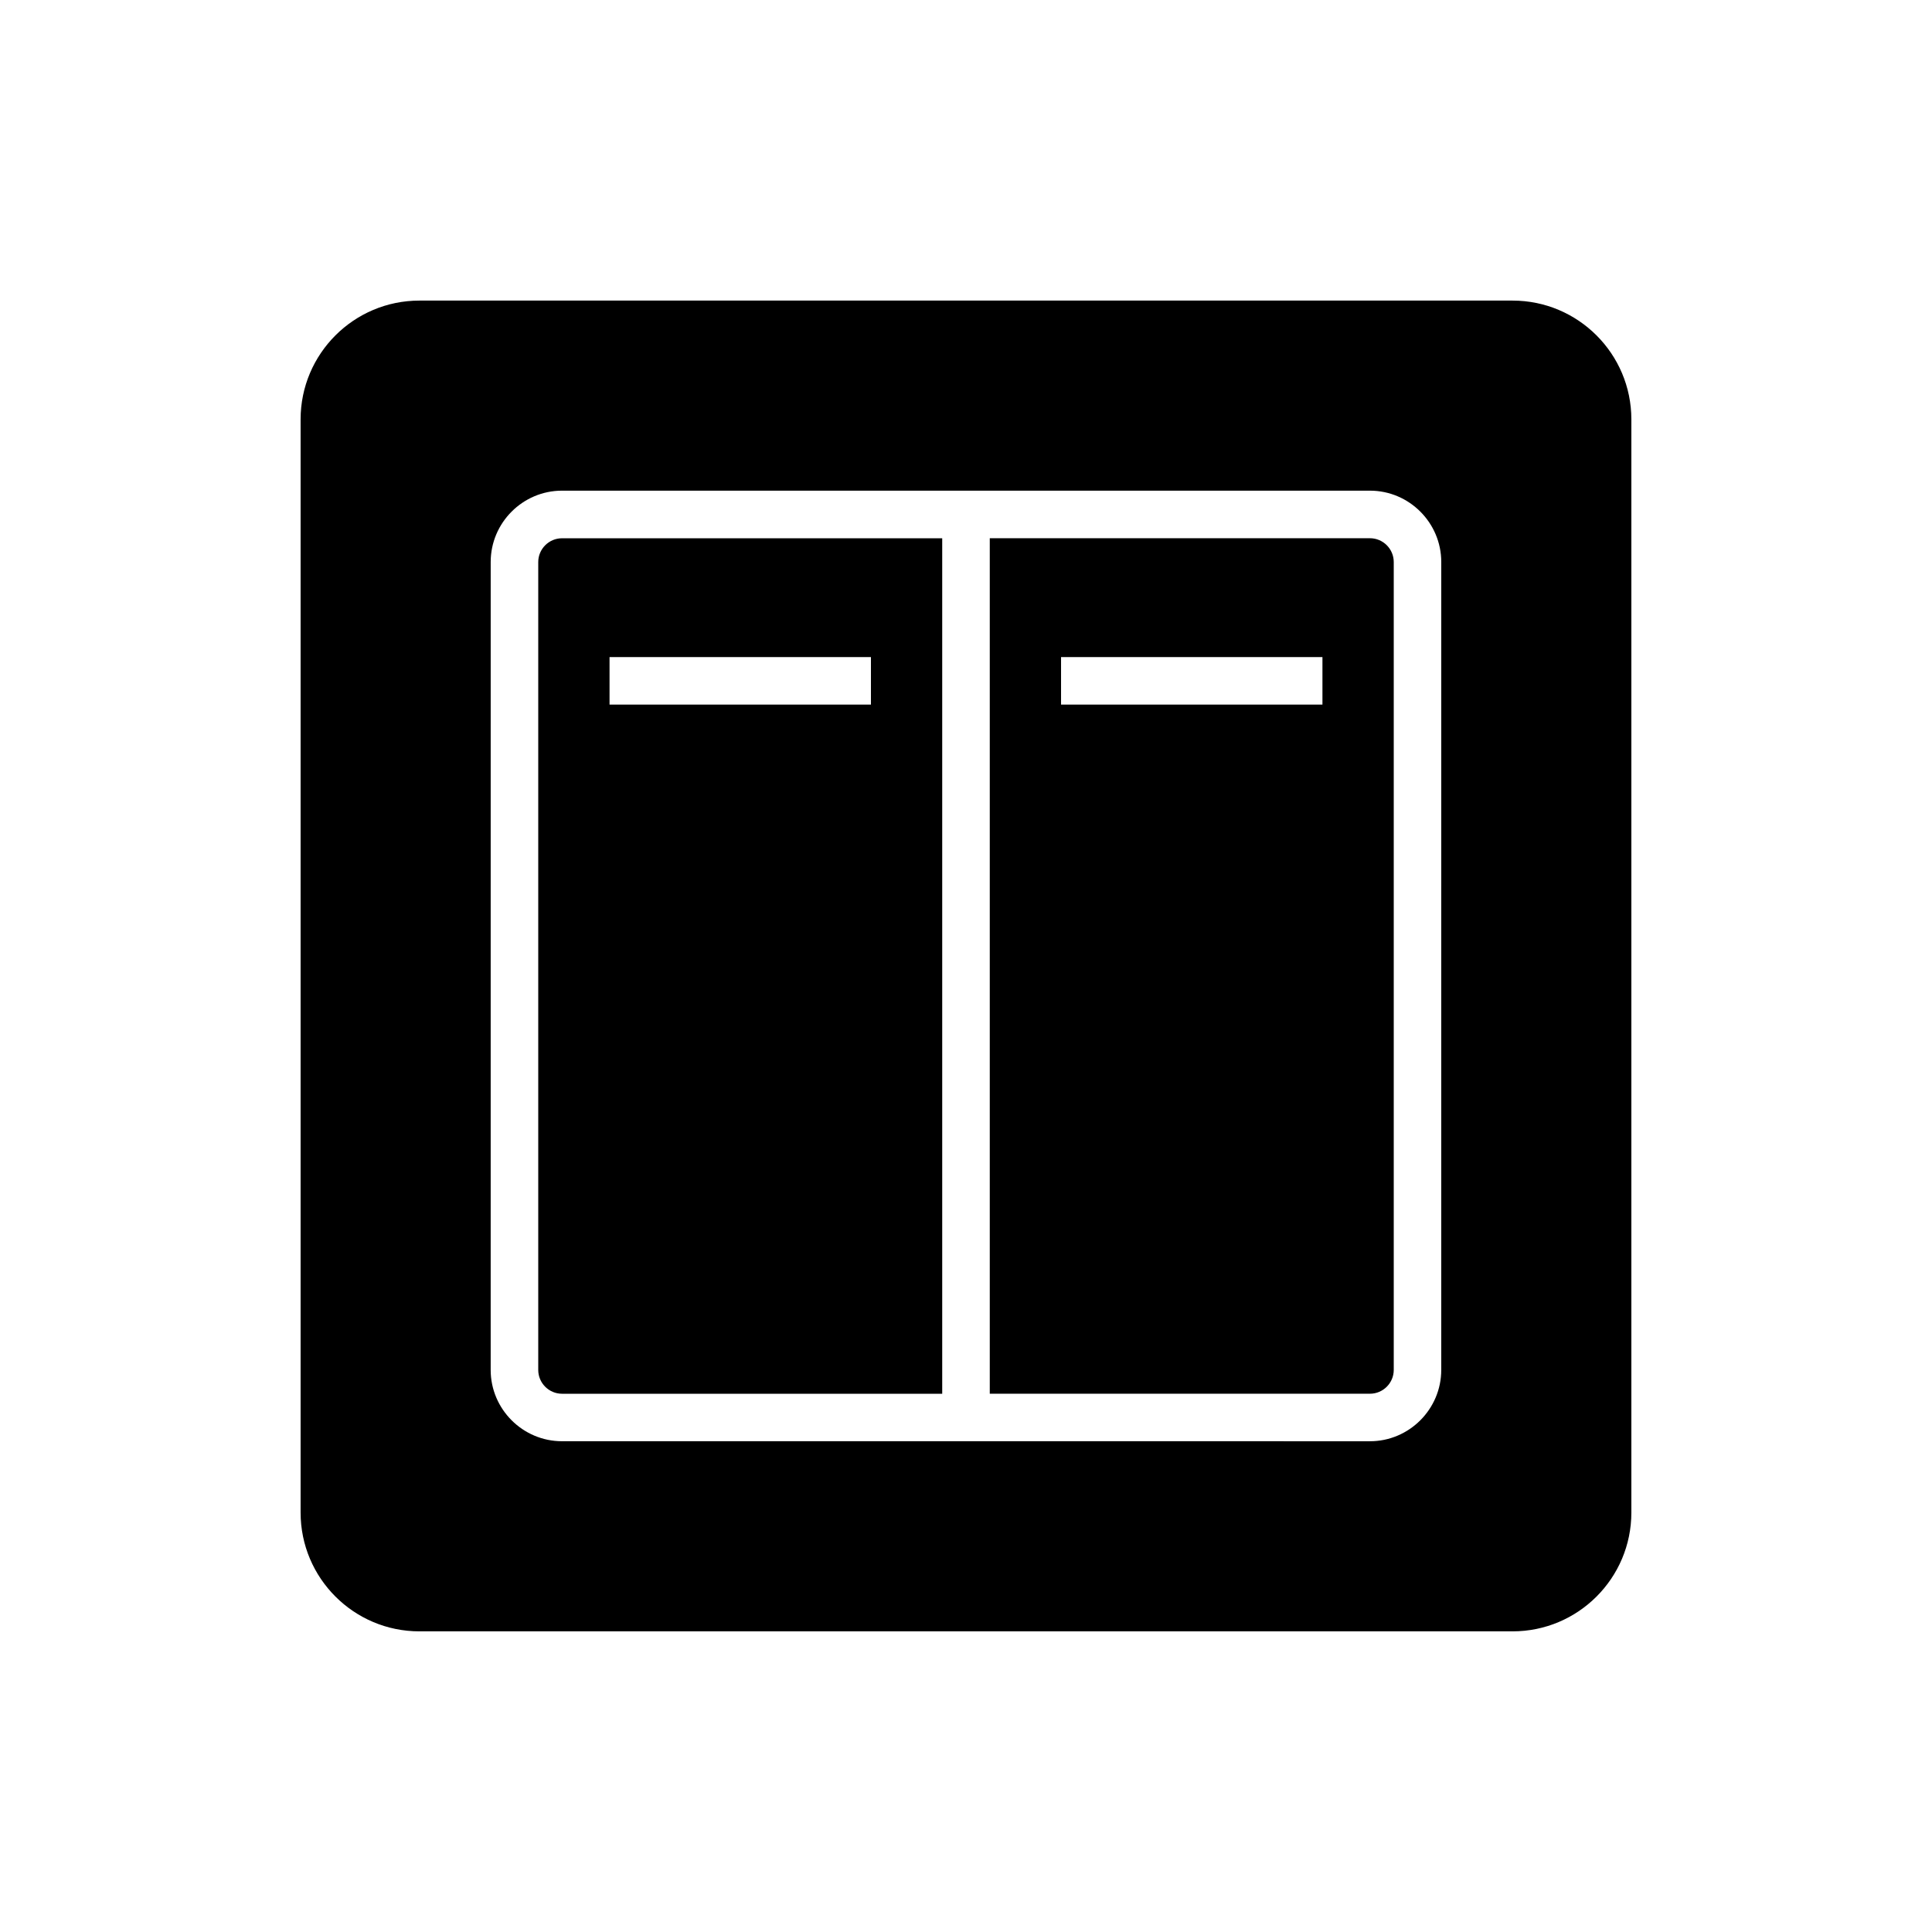
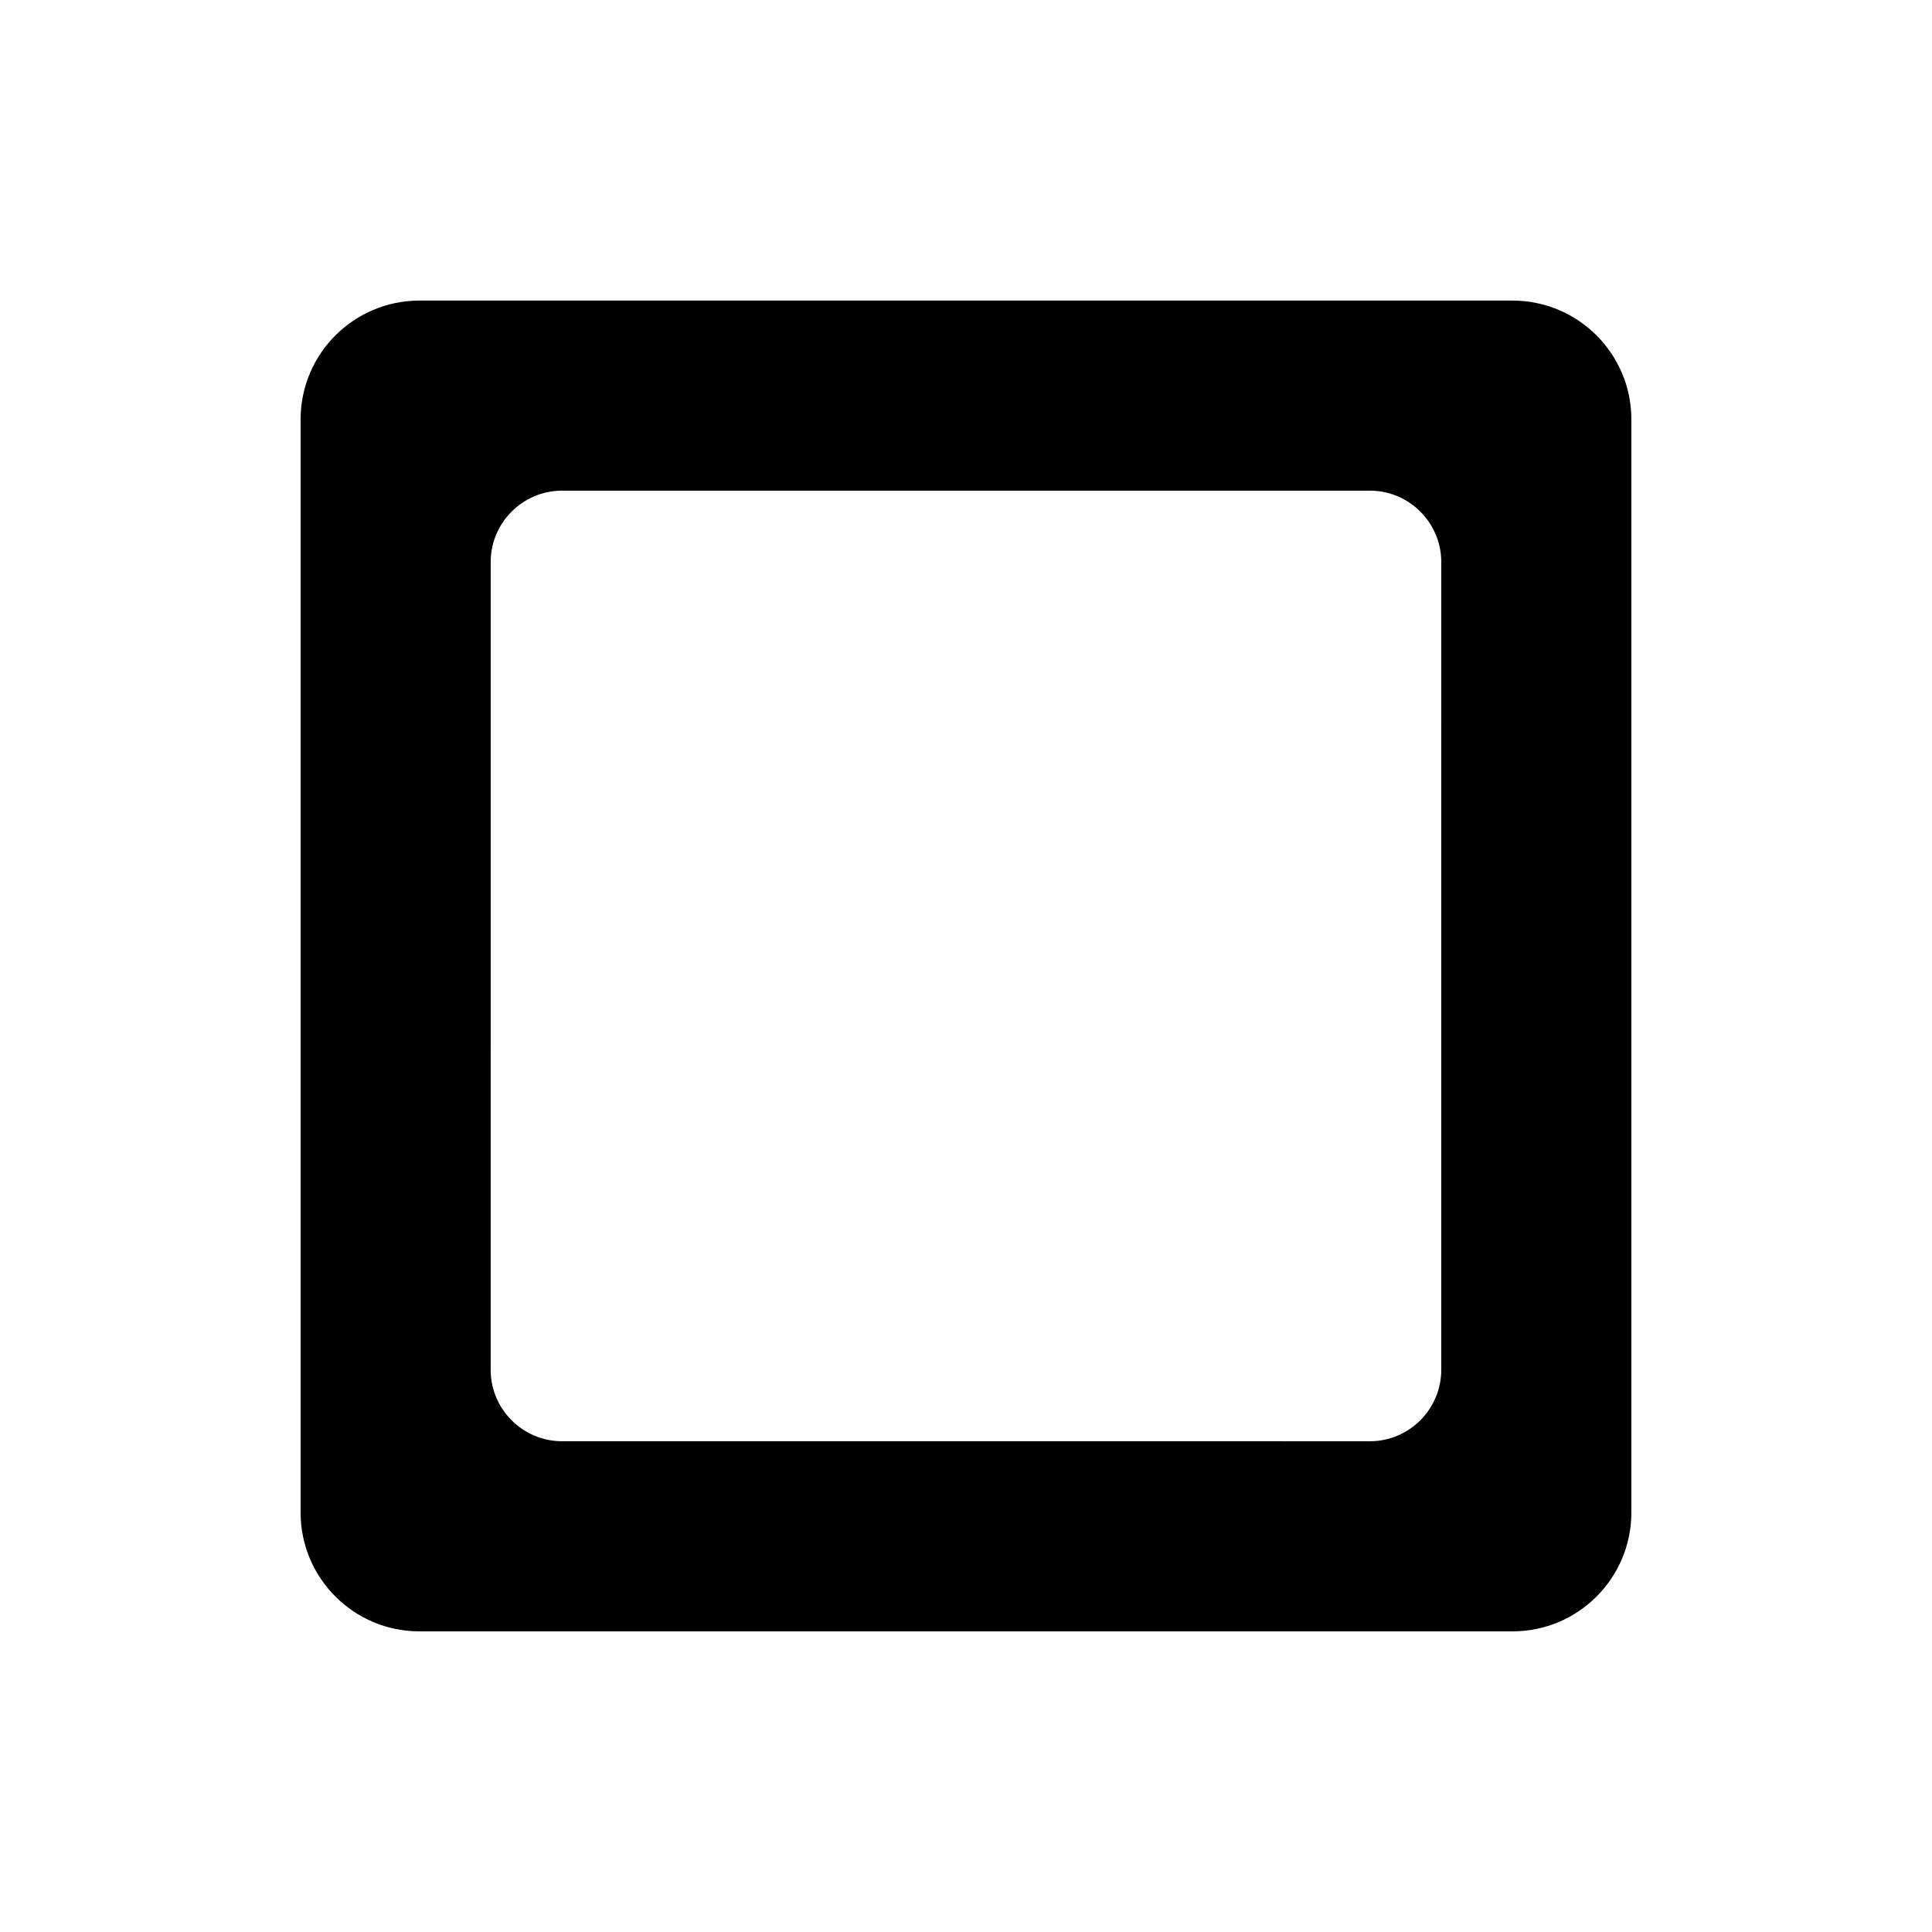
<svg xmlns="http://www.w3.org/2000/svg" fill="#000000" width="800px" height="800px" version="1.1" viewBox="144 144 512 512">
  <g>
    <path d="m544.84 223.66h-289.69c-17.379 0-31.488 14.105-31.488 31.488v289.69c0 17.383 14.109 31.488 31.488 31.488h289.69c17.379 0 31.488-14.105 31.488-31.488v-289.69c0-17.379-14.109-31.488-31.488-31.488zm-18.895 283.39c0 10.391-8.5 18.895-18.895 18.895l-214.12-0.004c-10.395 0-18.895-8.504-18.895-18.895l0.004-214.12c0-10.391 8.5-18.895 18.895-18.895h214.12c10.395 0 18.895 8.504 18.895 18.895z" />
-     <path d="m286.64 292.94v214.12c0 3.465 2.836 6.297 6.297 6.297h100.76v-226.71h-100.76c-3.461 0-6.297 2.836-6.297 6.297zm18.895 25.191h69.273v12.594l-69.273 0.004z" />
-     <path d="m507.06 286.64h-100.76v226.71h100.76c3.461 0 6.297-2.832 6.297-6.297v-214.12c0-3.461-2.836-6.297-6.297-6.297zm-12.598 44.086h-69.273v-12.594h69.273z" />
  </g>
</svg>